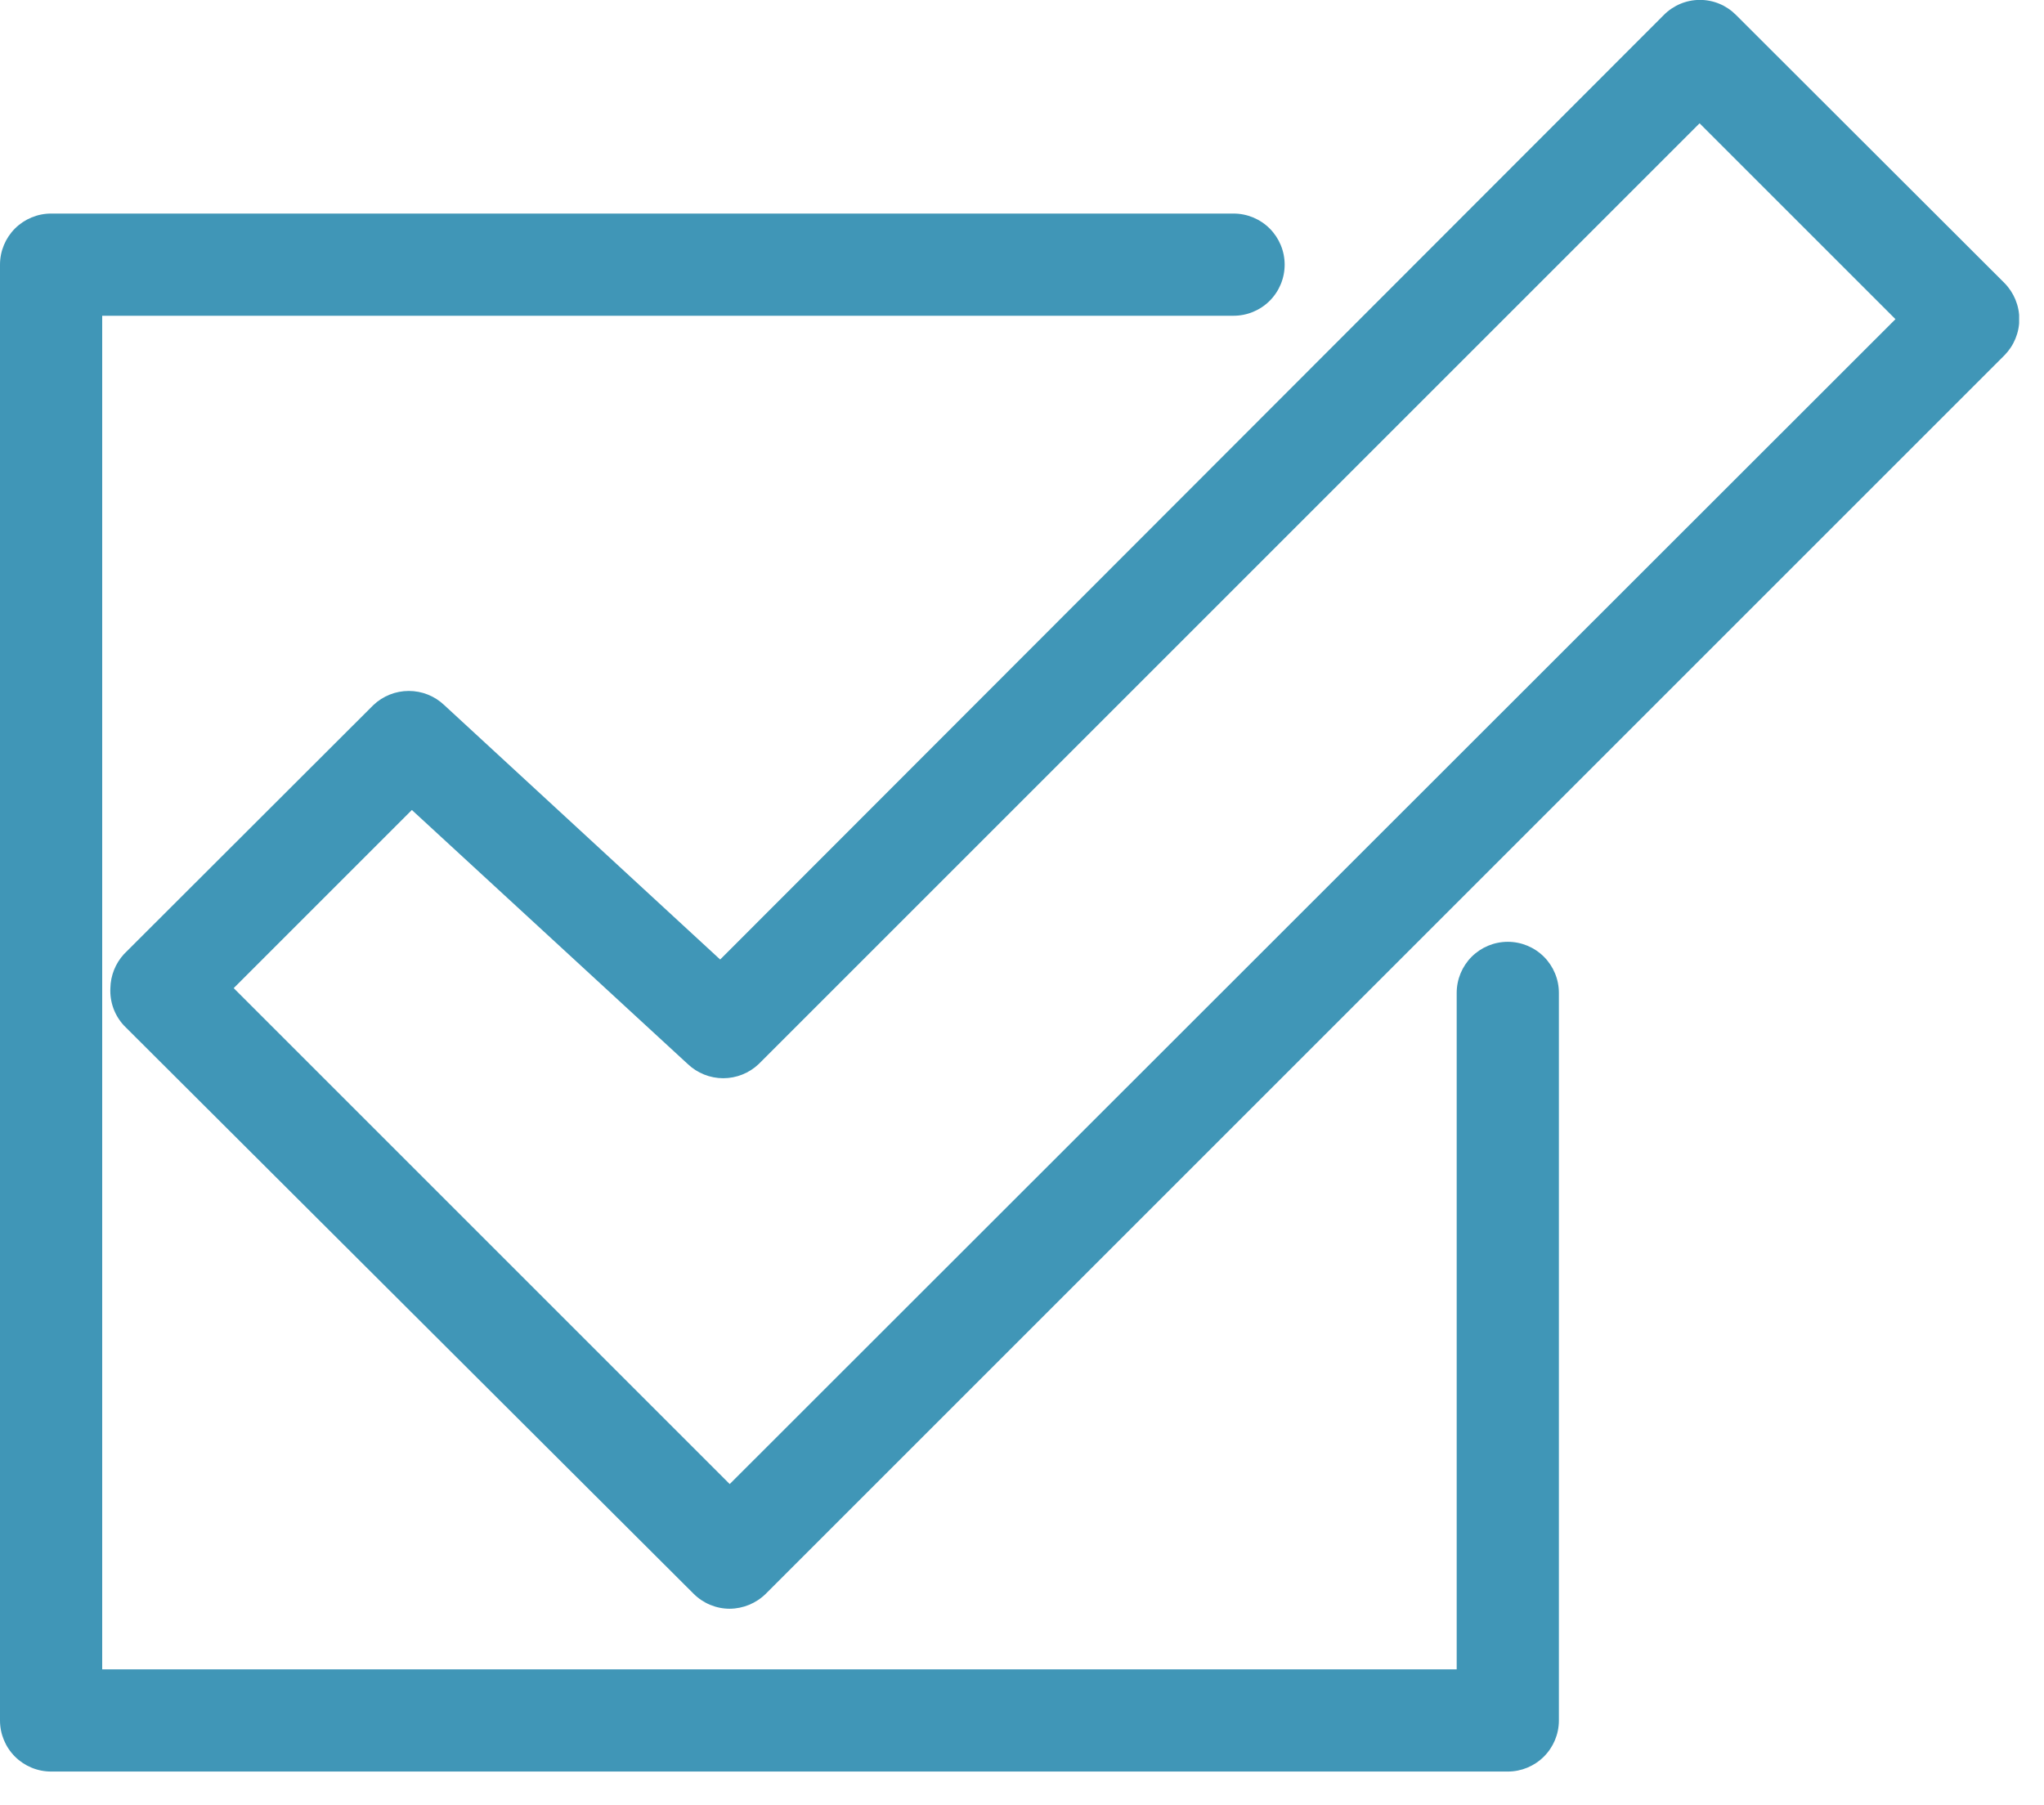
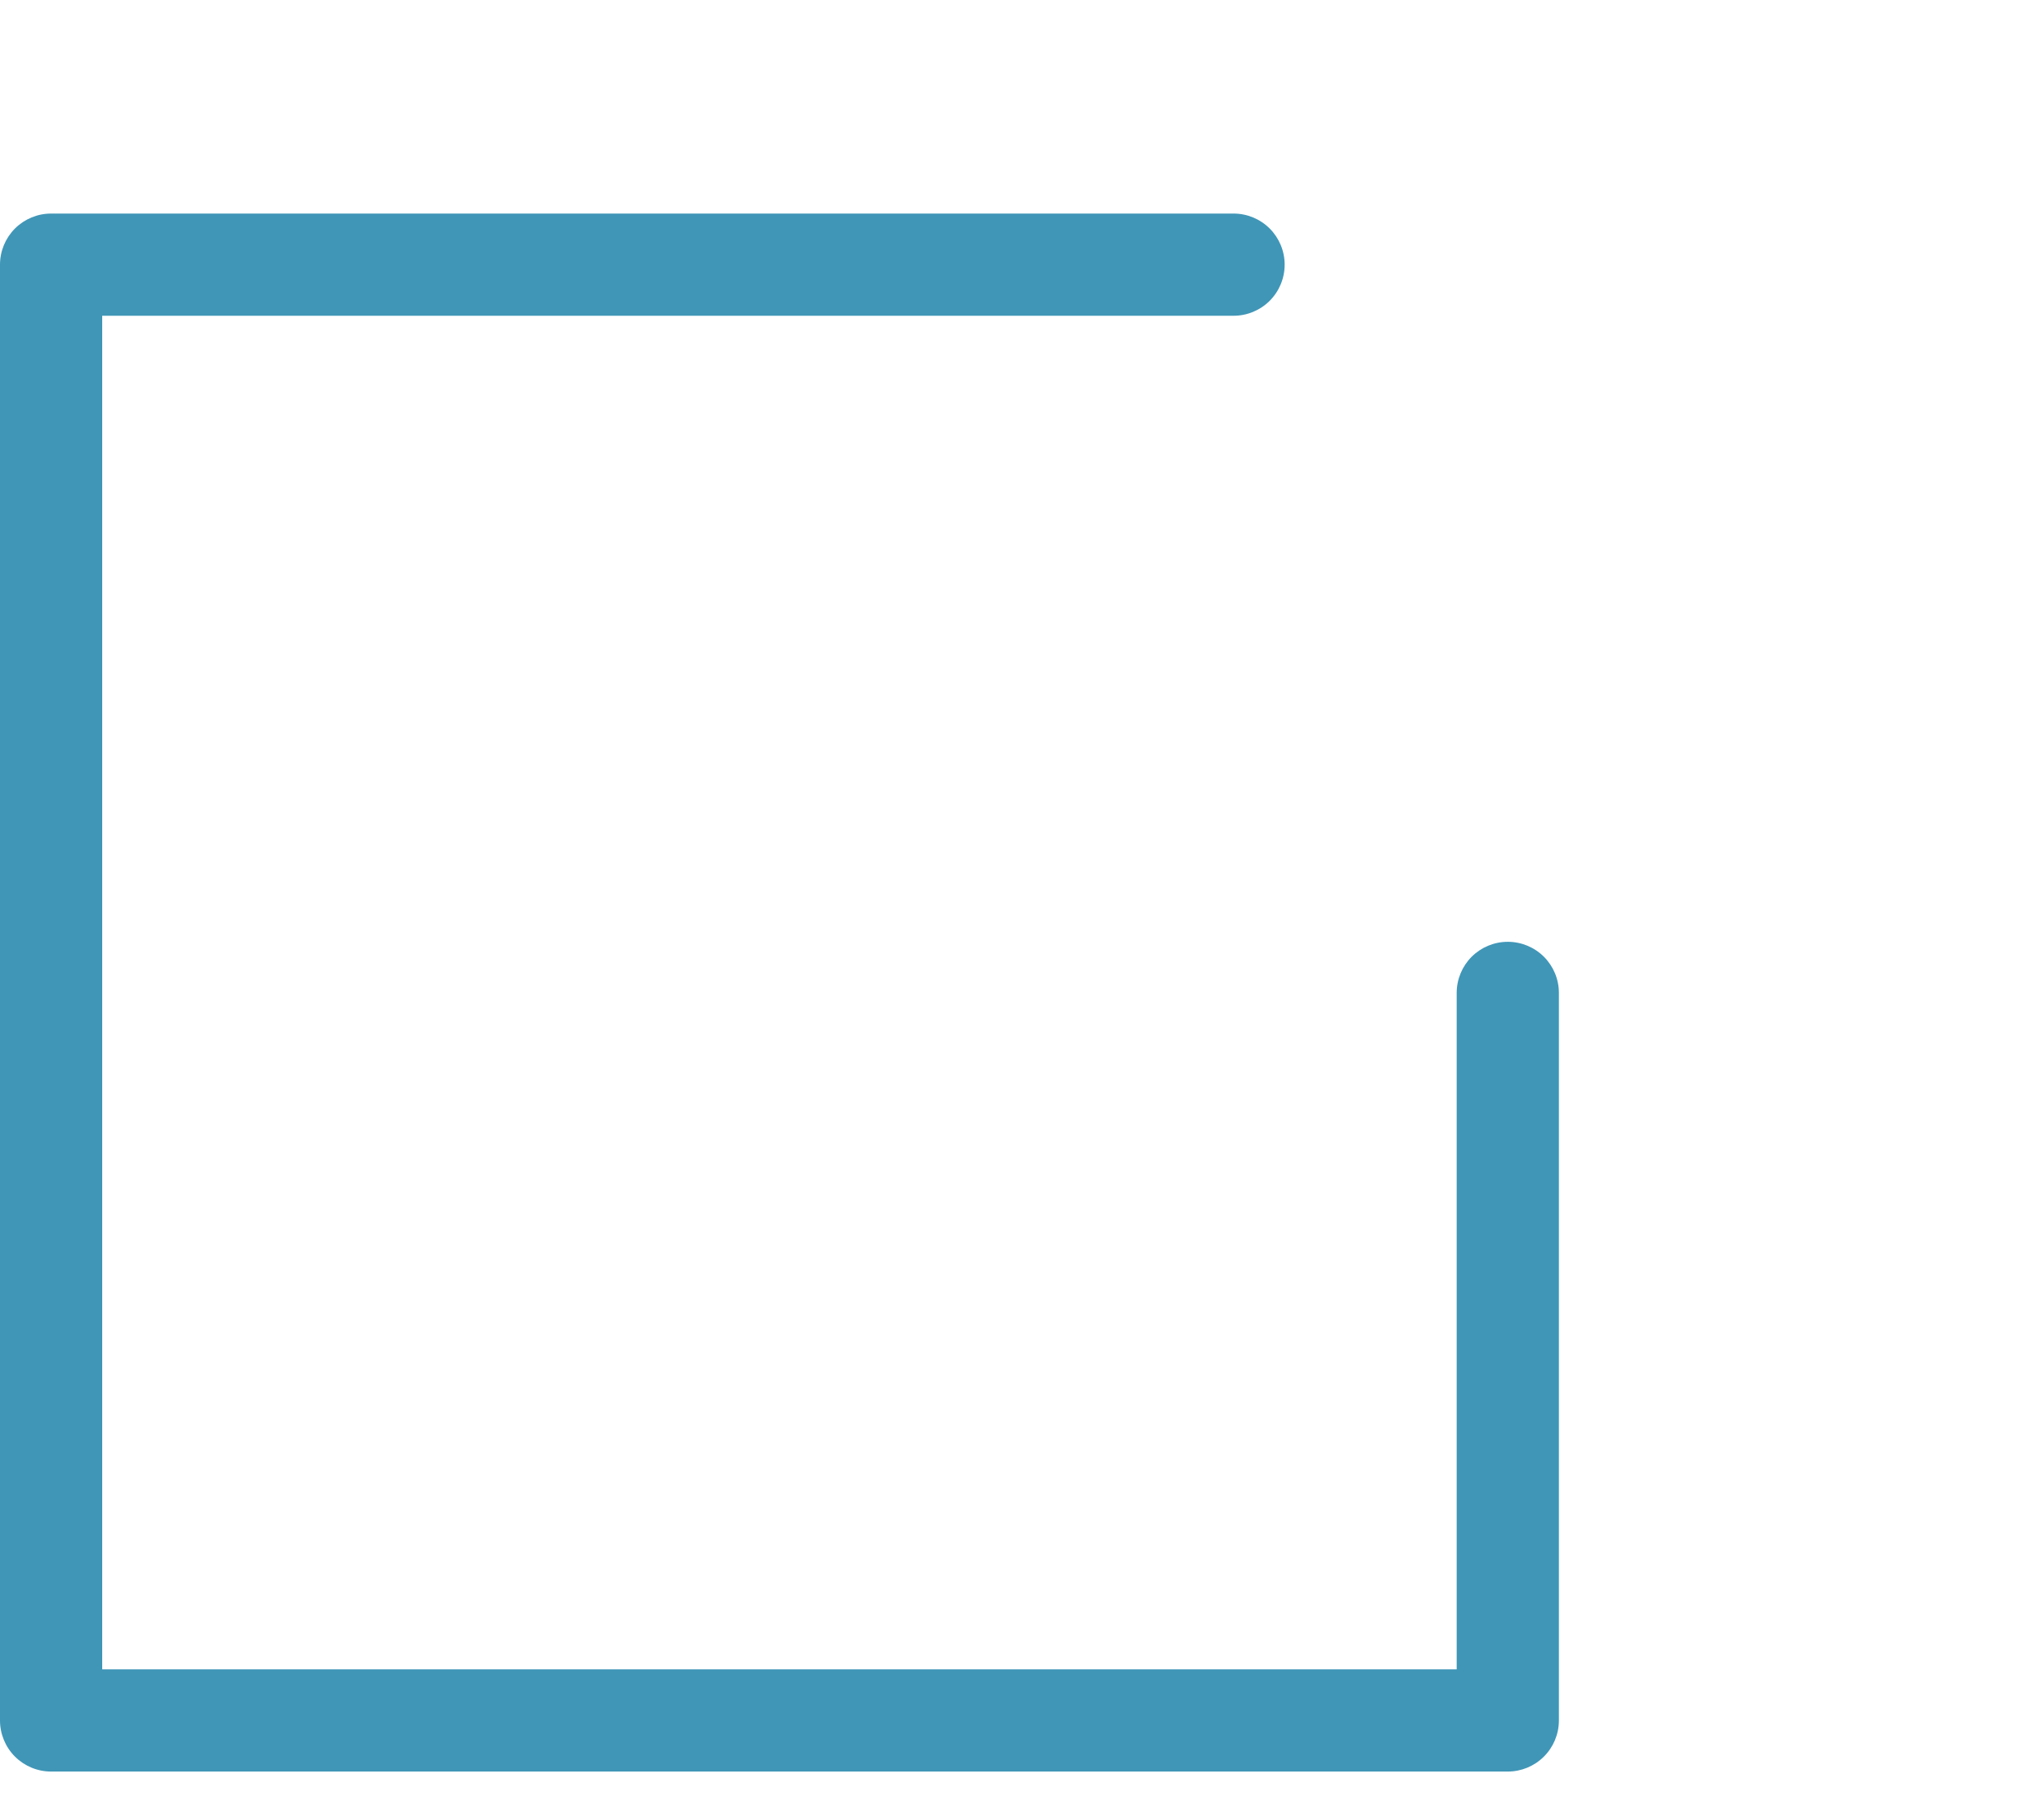
<svg xmlns="http://www.w3.org/2000/svg" width="60" height="53" viewBox="0 0 60 53" fill="none">
  <g clip-path="url(#clip0)">
    <path d="M44.26 52.01H1.5C1.102 52.01 0.721 51.852 0.439 51.571C0.158 51.289 0 50.908 0 50.51V7.77C0 7.372 0.158 6.991 0.439 6.709C0.721 6.428 1.102 6.27 1.5 6.27H36.21C36.608 6.27 36.989 6.428 37.271 6.709C37.552 6.991 37.71 7.372 37.71 7.77C37.71 8.168 37.552 8.549 37.271 8.831C36.989 9.112 36.608 9.27 36.21 9.27H3V49.01H42.76V29.15C42.76 28.752 42.918 28.371 43.199 28.089C43.481 27.808 43.862 27.65 44.26 27.65C44.658 27.65 45.039 27.808 45.321 28.089C45.602 28.371 45.76 28.752 45.76 29.15V50.52C45.757 50.916 45.598 51.295 45.317 51.574C45.036 51.853 44.656 52.01 44.26 52.01Z" fill="#4096B7" />
-     <path d="M21.42 47.23C21.022 47.23 20.641 47.071 20.36 46.79L3.64 30.11C3.503 29.963 3.397 29.79 3.328 29.601C3.26 29.412 3.23 29.211 3.24 29.01C3.247 28.639 3.389 28.283 3.64 28.01L10.96 20.7C11.241 20.433 11.613 20.285 12 20.285C12.387 20.285 12.759 20.433 13.04 20.7L21.14 28.17L48.84 0.44C48.979 0.3 49.144 0.188 49.326 0.112C49.508 0.036 49.703 -0.003 49.9 -0.003C50.097 -0.003 50.292 0.036 50.474 0.112C50.656 0.188 50.821 0.3 50.96 0.44L58.84 8.31C59.118 8.592 59.275 8.973 59.275 9.37C59.275 9.767 59.118 10.147 58.84 10.43L22.48 46.79C22.198 47.069 21.817 47.227 21.42 47.23ZM6.86 29.01L21.42 43.57L55.64 9.37L49.89 3.62L22.27 31.24C21.989 31.506 21.617 31.655 21.23 31.655C20.843 31.655 20.471 31.506 20.19 31.24L12.09 23.78L6.86 29.01Z" fill="#4096B7" />
  </g>
  <defs>
    <clipPath id="clip0">
      <rect width="59.27" height="52.03" fill="white" />
    </clipPath>
  </defs>
</svg>